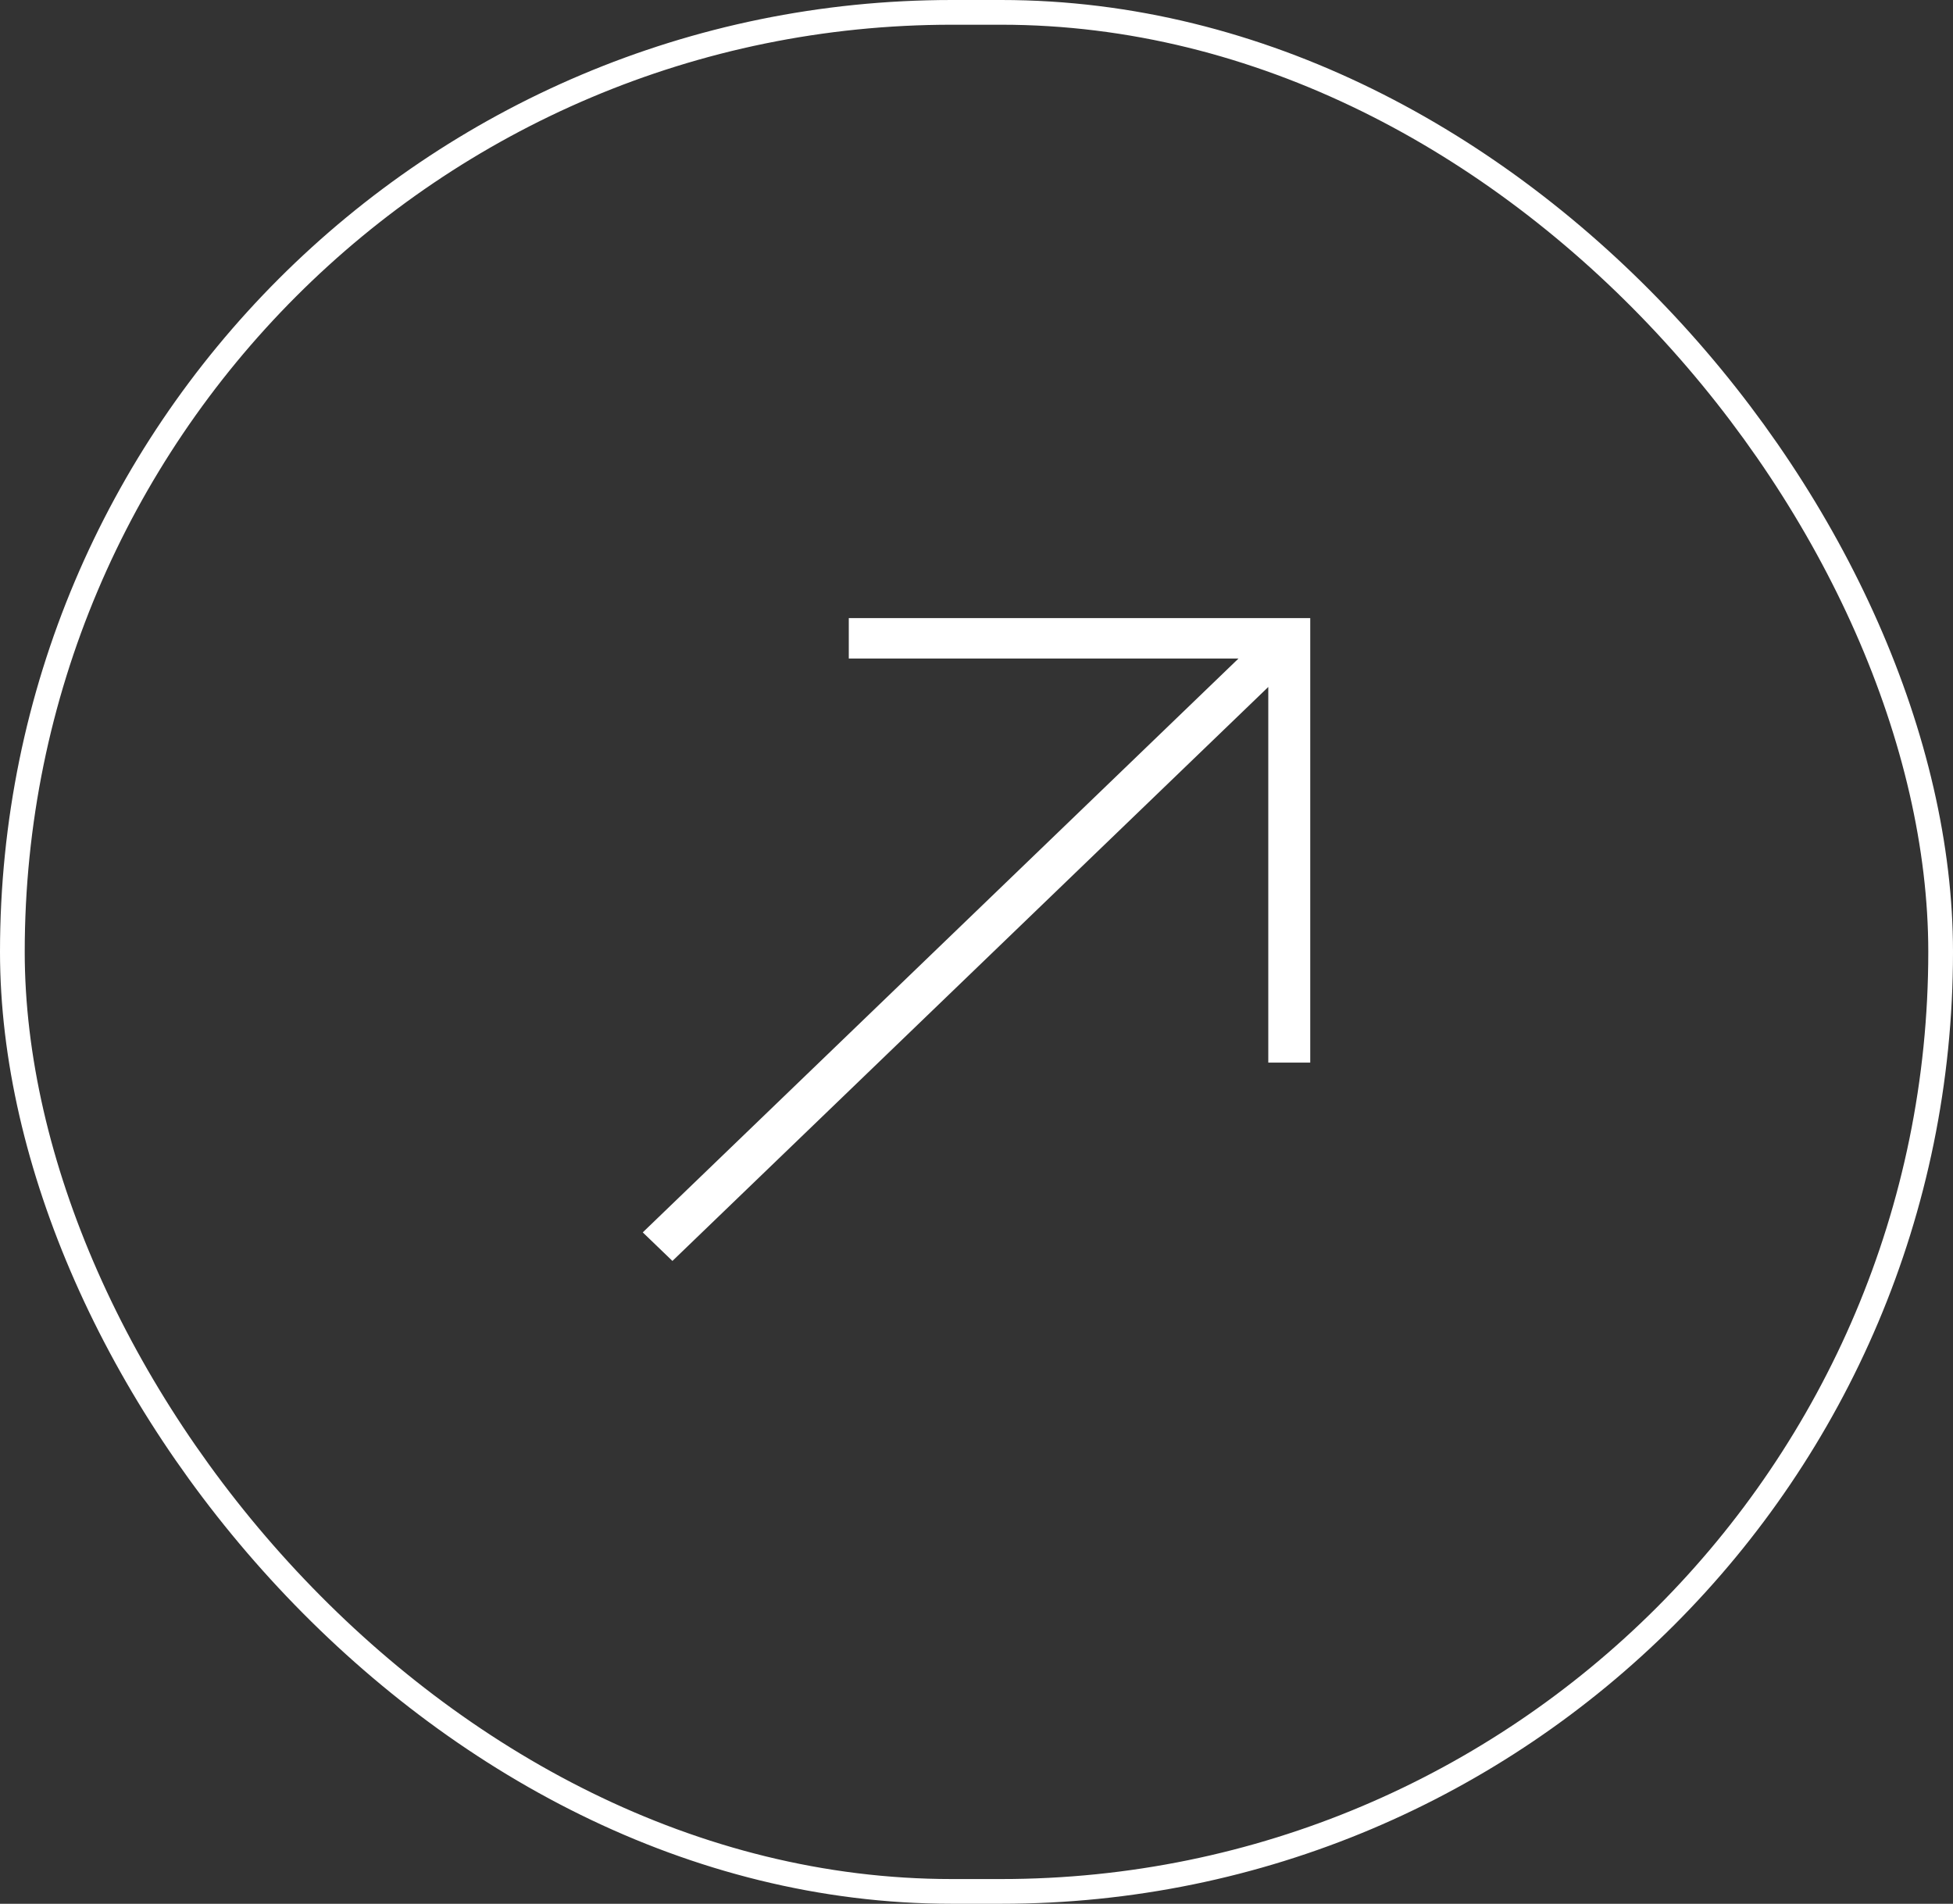
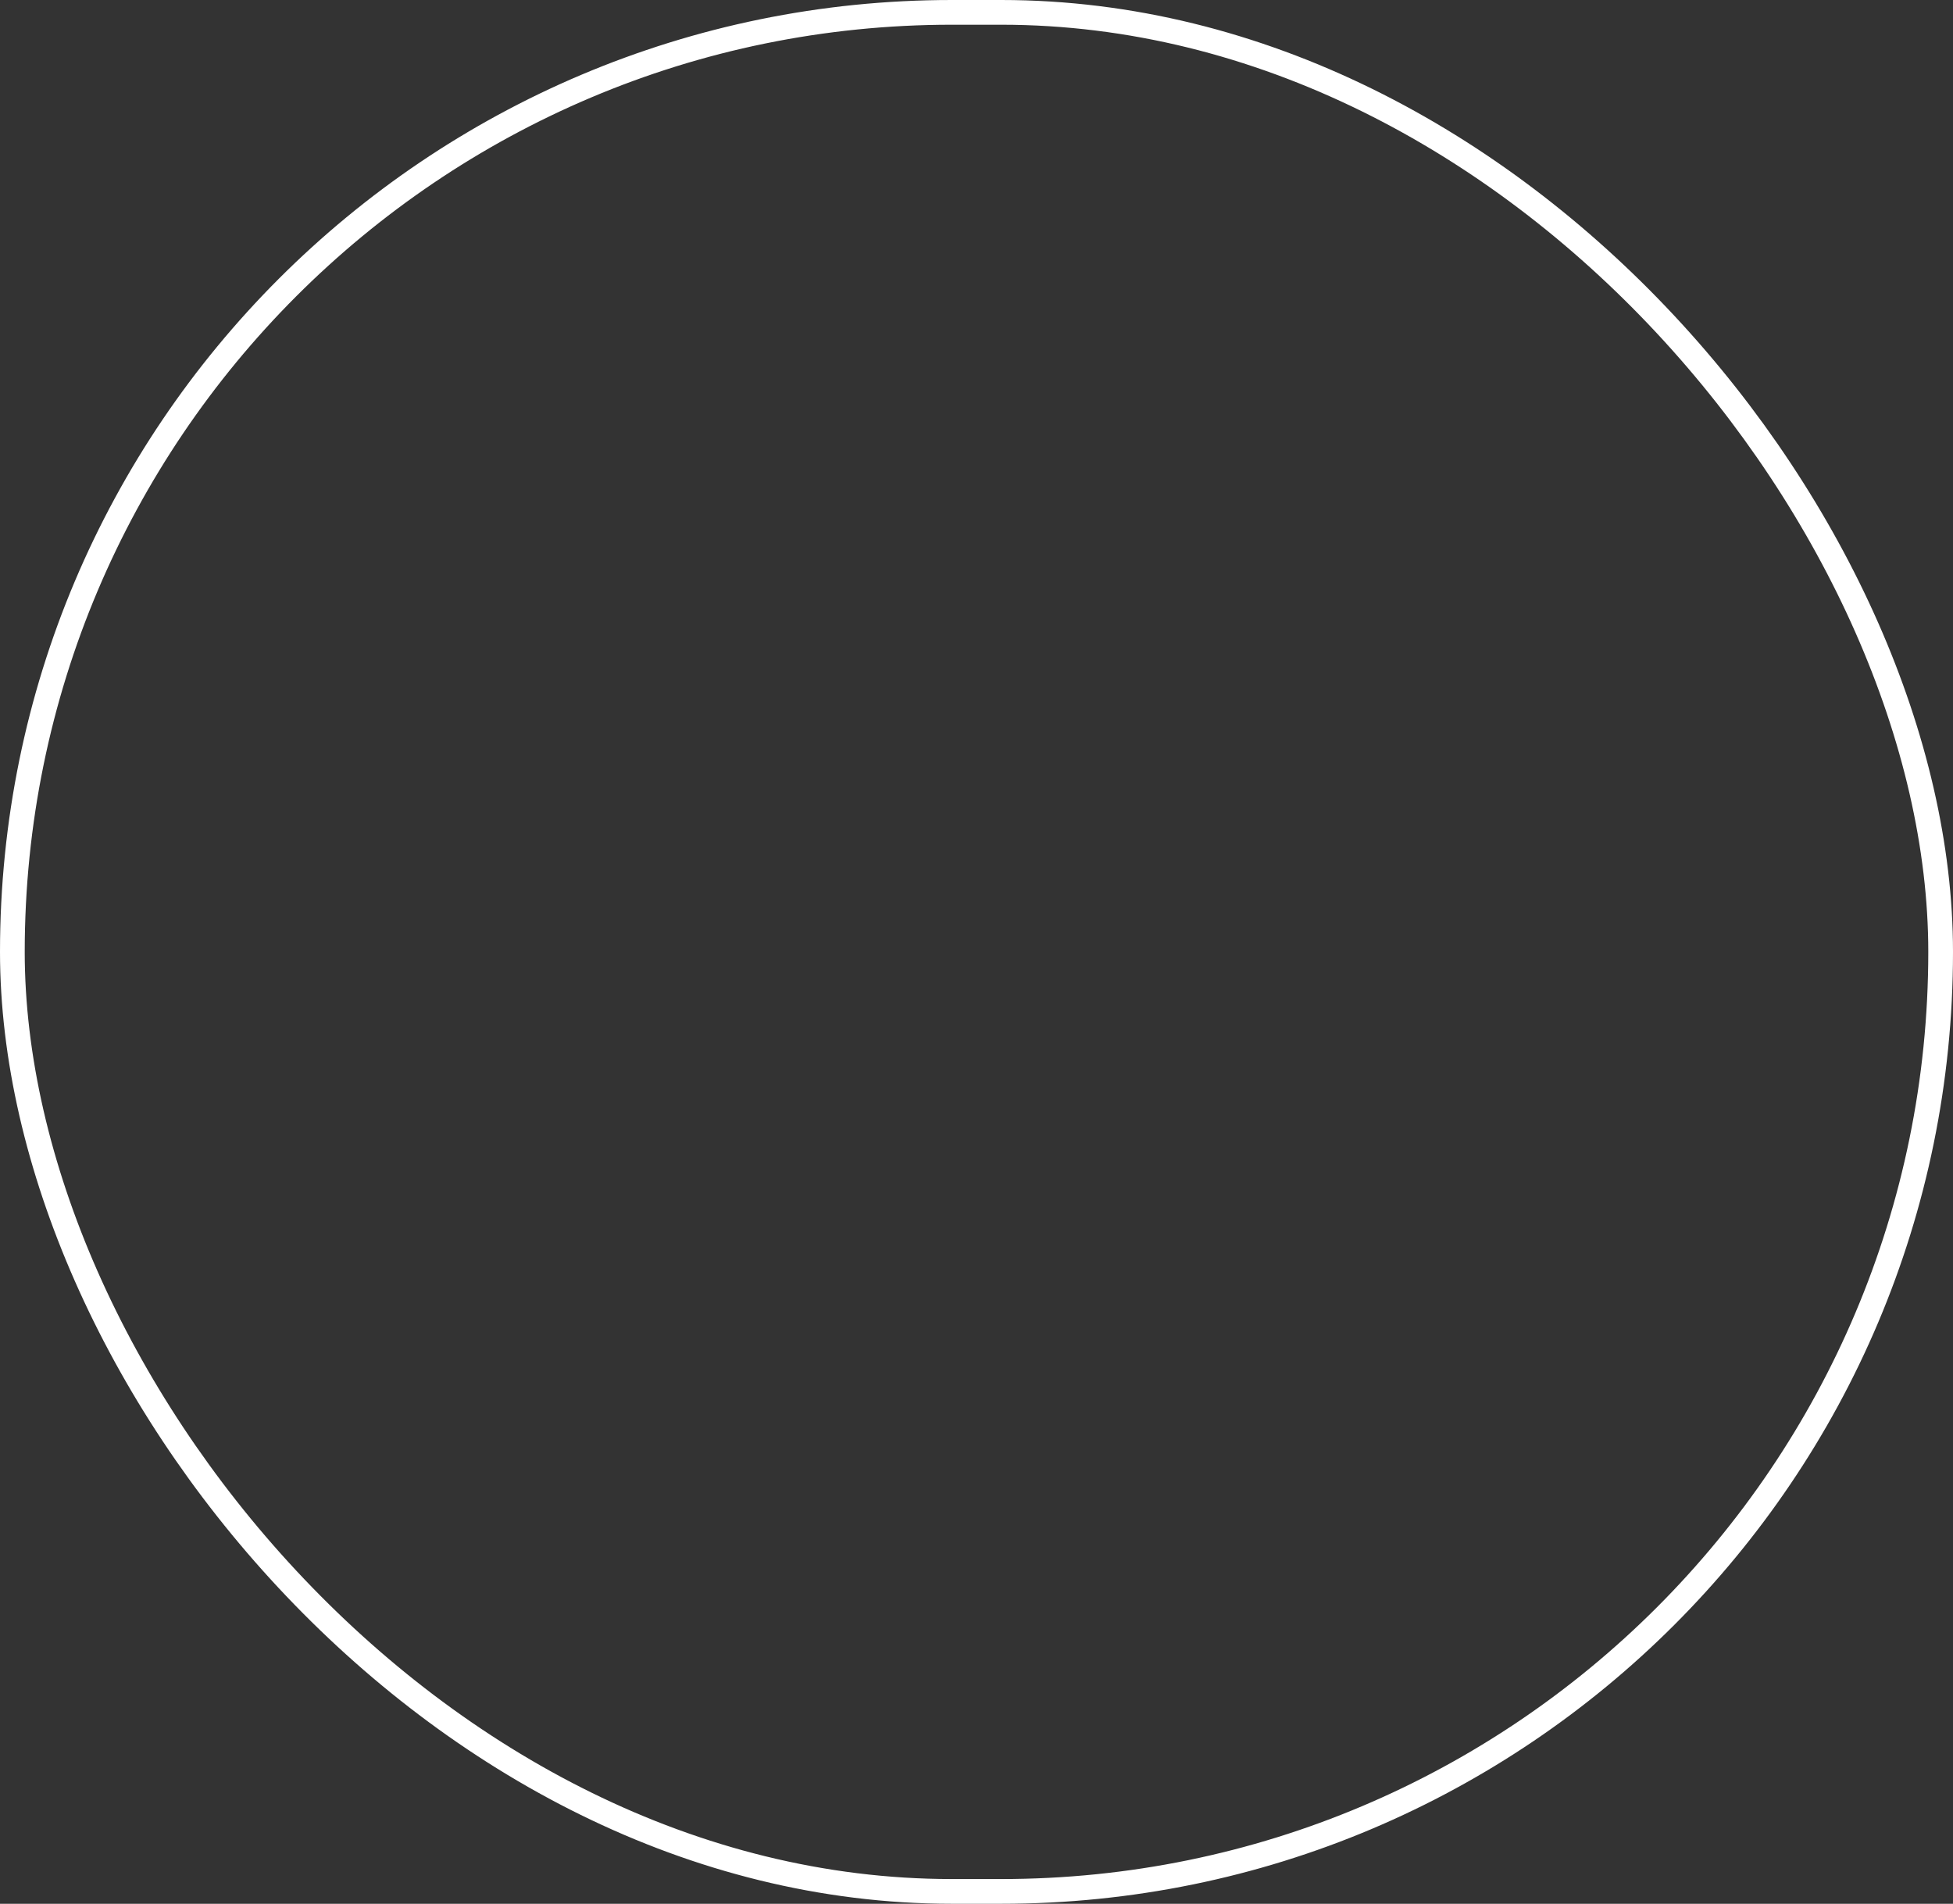
<svg xmlns="http://www.w3.org/2000/svg" width="79" height="77" viewBox="0 0 79 77" fill="none">
  <rect x="0" y="0" width="79" height="77" fill="#333333" stroke="none" />
  <g clip-path="url(#clip0_130_2038)">
    <rect x="0.5" y="0.5" width="78" height="76" rx="38" stroke="white" />
-     <path fill-rule="evenodd" clip-rule="evenodd" d="M26 49.845L50.099 26.634H34.334V25H53V42.978H51.303V27.785L27.2 51L26 49.845Z" fill="white" />
  </g>
  <defs>
    <clipPath id="clip0_130_2038">
      <rect width="79" height="77" fill="white" />
    </clipPath>
  </defs>
</svg>